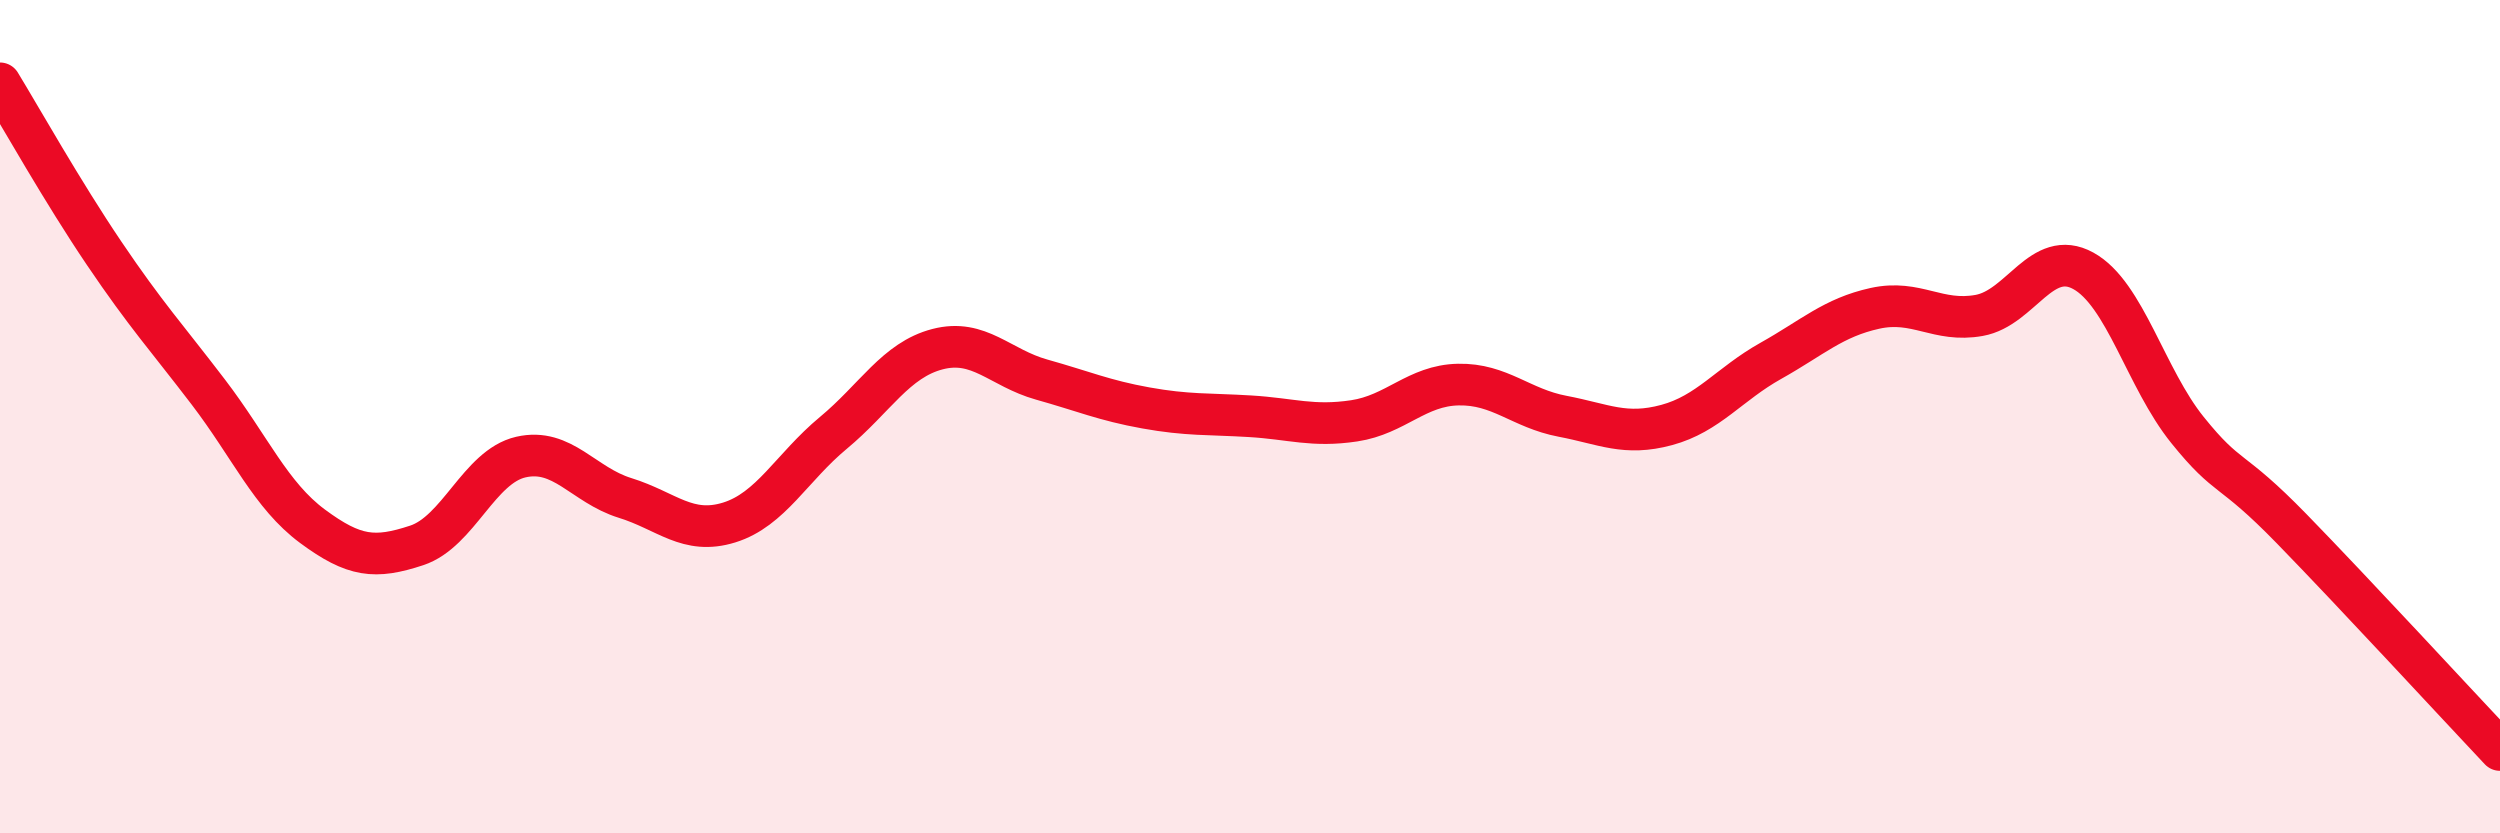
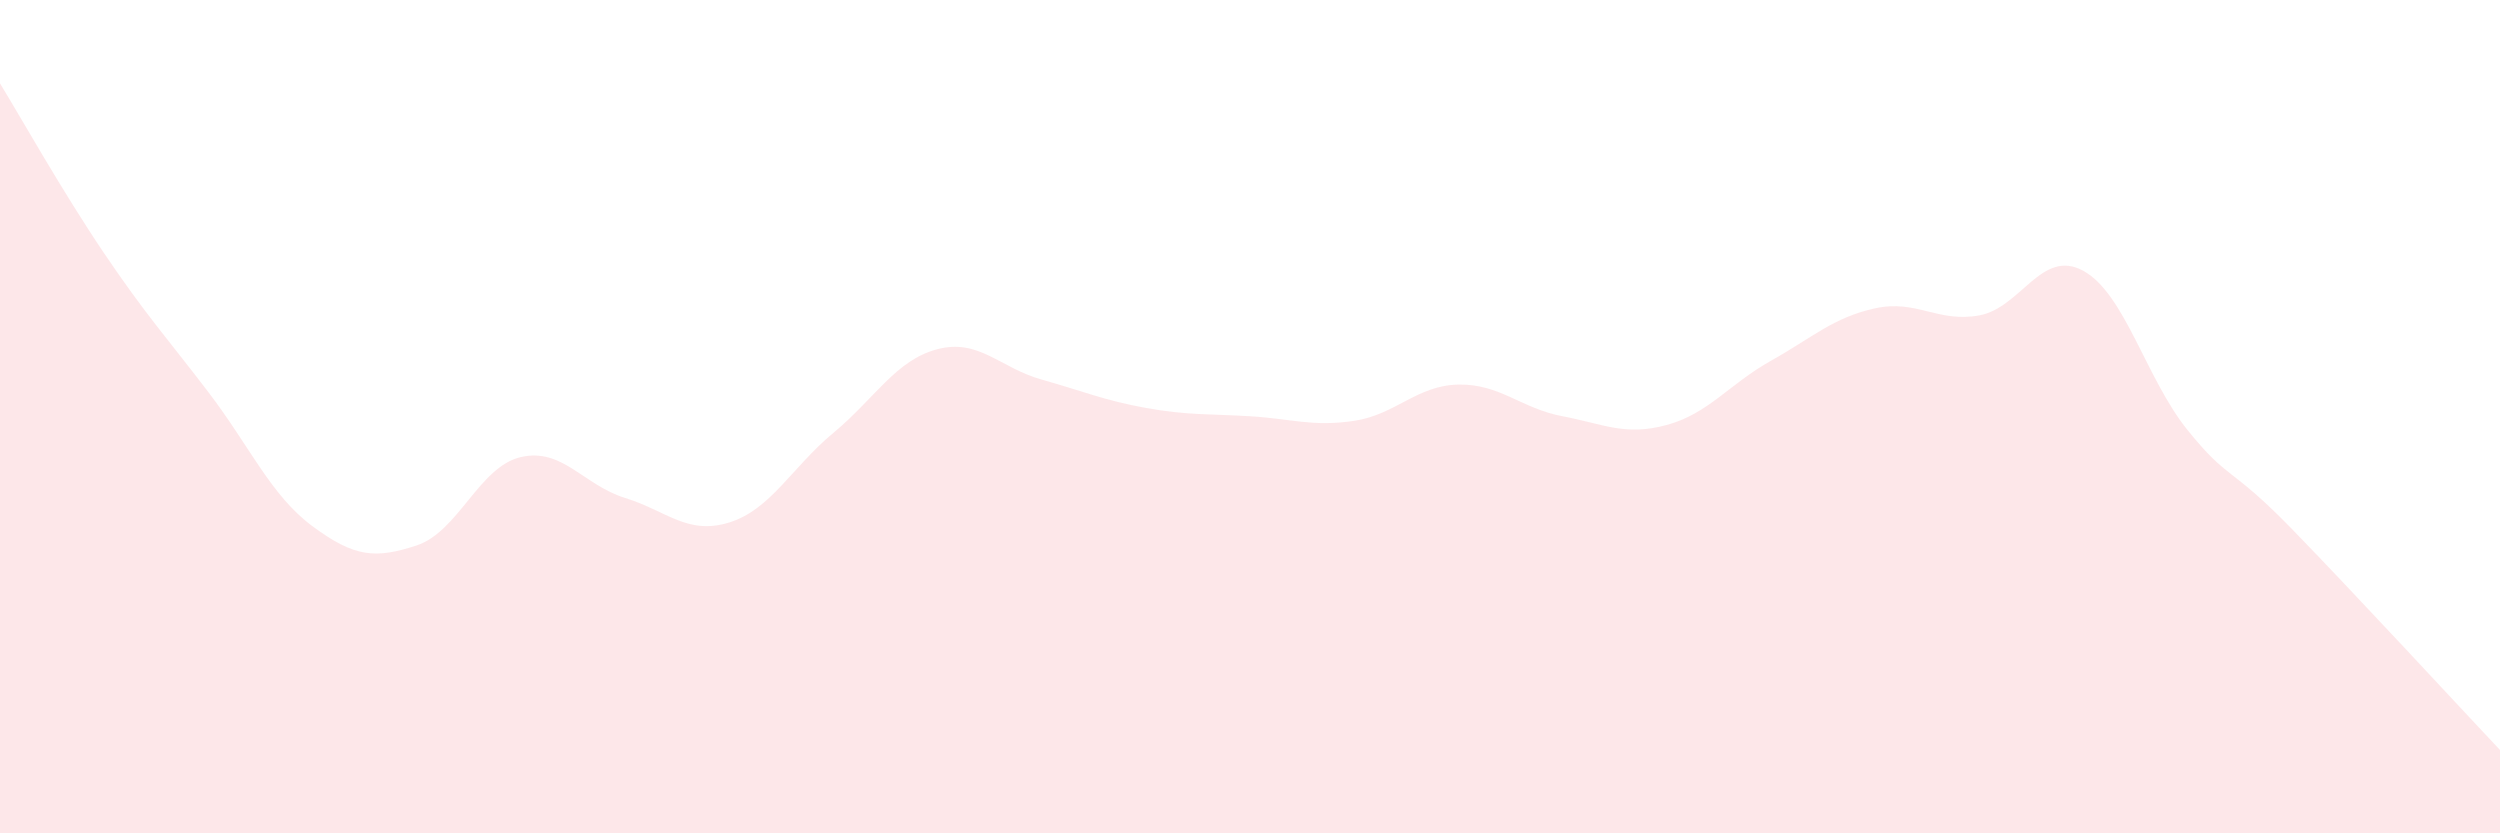
<svg xmlns="http://www.w3.org/2000/svg" width="60" height="20" viewBox="0 0 60 20">
  <path d="M 0,2 C 0.5,2.82 1.5,4.6 2.5,6.08 C 3.5,7.56 4,8.1 5,9.41 C 6,10.72 6.5,11.89 7.5,12.63 C 8.5,13.37 9,13.42 10,13.09 C 11,12.76 11.5,11.2 12.5,10.97 C 13.5,10.74 14,11.64 15,11.95 C 16,12.26 16.5,12.85 17.5,12.54 C 18.5,12.23 19,11.22 20,10.39 C 21,9.56 21.5,8.64 22.5,8.38 C 23.5,8.12 24,8.83 25,9.11 C 26,9.39 26.5,9.61 27.5,9.79 C 28.5,9.97 29,9.93 30,9.99 C 31,10.05 31.5,10.25 32.5,10.1 C 33.5,9.95 34,9.25 35,9.23 C 36,9.21 36.5,9.8 37.5,9.99 C 38.5,10.18 39,10.47 40,10.2 C 41,9.93 41.5,9.22 42.5,8.66 C 43.5,8.1 44,7.62 45,7.4 C 46,7.18 46.5,7.75 47.5,7.57 C 48.5,7.39 49,5.95 50,6.5 C 51,7.05 51.5,9.08 52.5,10.32 C 53.5,11.56 53.5,11.15 55,12.69 C 56.5,14.23 59,16.94 60,18L60 20L0 20Z" fill="#EB0A25" opacity="0.1" stroke-linecap="round" stroke-linejoin="round" />
-   <path d="M 0,2 C 0.5,2.82 1.5,4.6 2.5,6.08 C 3.5,7.56 4,8.1 5,9.41 C 6,10.72 6.5,11.89 7.5,12.63 C 8.5,13.37 9,13.42 10,13.09 C 11,12.76 11.5,11.2 12.5,10.97 C 13.5,10.74 14,11.64 15,11.95 C 16,12.26 16.5,12.85 17.5,12.54 C 18.5,12.23 19,11.22 20,10.39 C 21,9.56 21.5,8.64 22.5,8.38 C 23.5,8.12 24,8.83 25,9.11 C 26,9.39 26.5,9.61 27.5,9.79 C 28.5,9.97 29,9.93 30,9.99 C 31,10.05 31.5,10.25 32.5,10.1 C 33.5,9.95 34,9.25 35,9.23 C 36,9.21 36.5,9.8 37.5,9.99 C 38.5,10.18 39,10.47 40,10.2 C 41,9.93 41.5,9.22 42.5,8.66 C 43.5,8.1 44,7.62 45,7.4 C 46,7.18 46.5,7.75 47.5,7.57 C 48.5,7.39 49,5.95 50,6.5 C 51,7.05 51.5,9.08 52.5,10.32 C 53.5,11.56 53.5,11.15 55,12.69 C 56.5,14.23 59,16.94 60,18" stroke="#EB0A25" stroke-width="1" fill="none" stroke-linecap="round" stroke-linejoin="round" />
</svg>